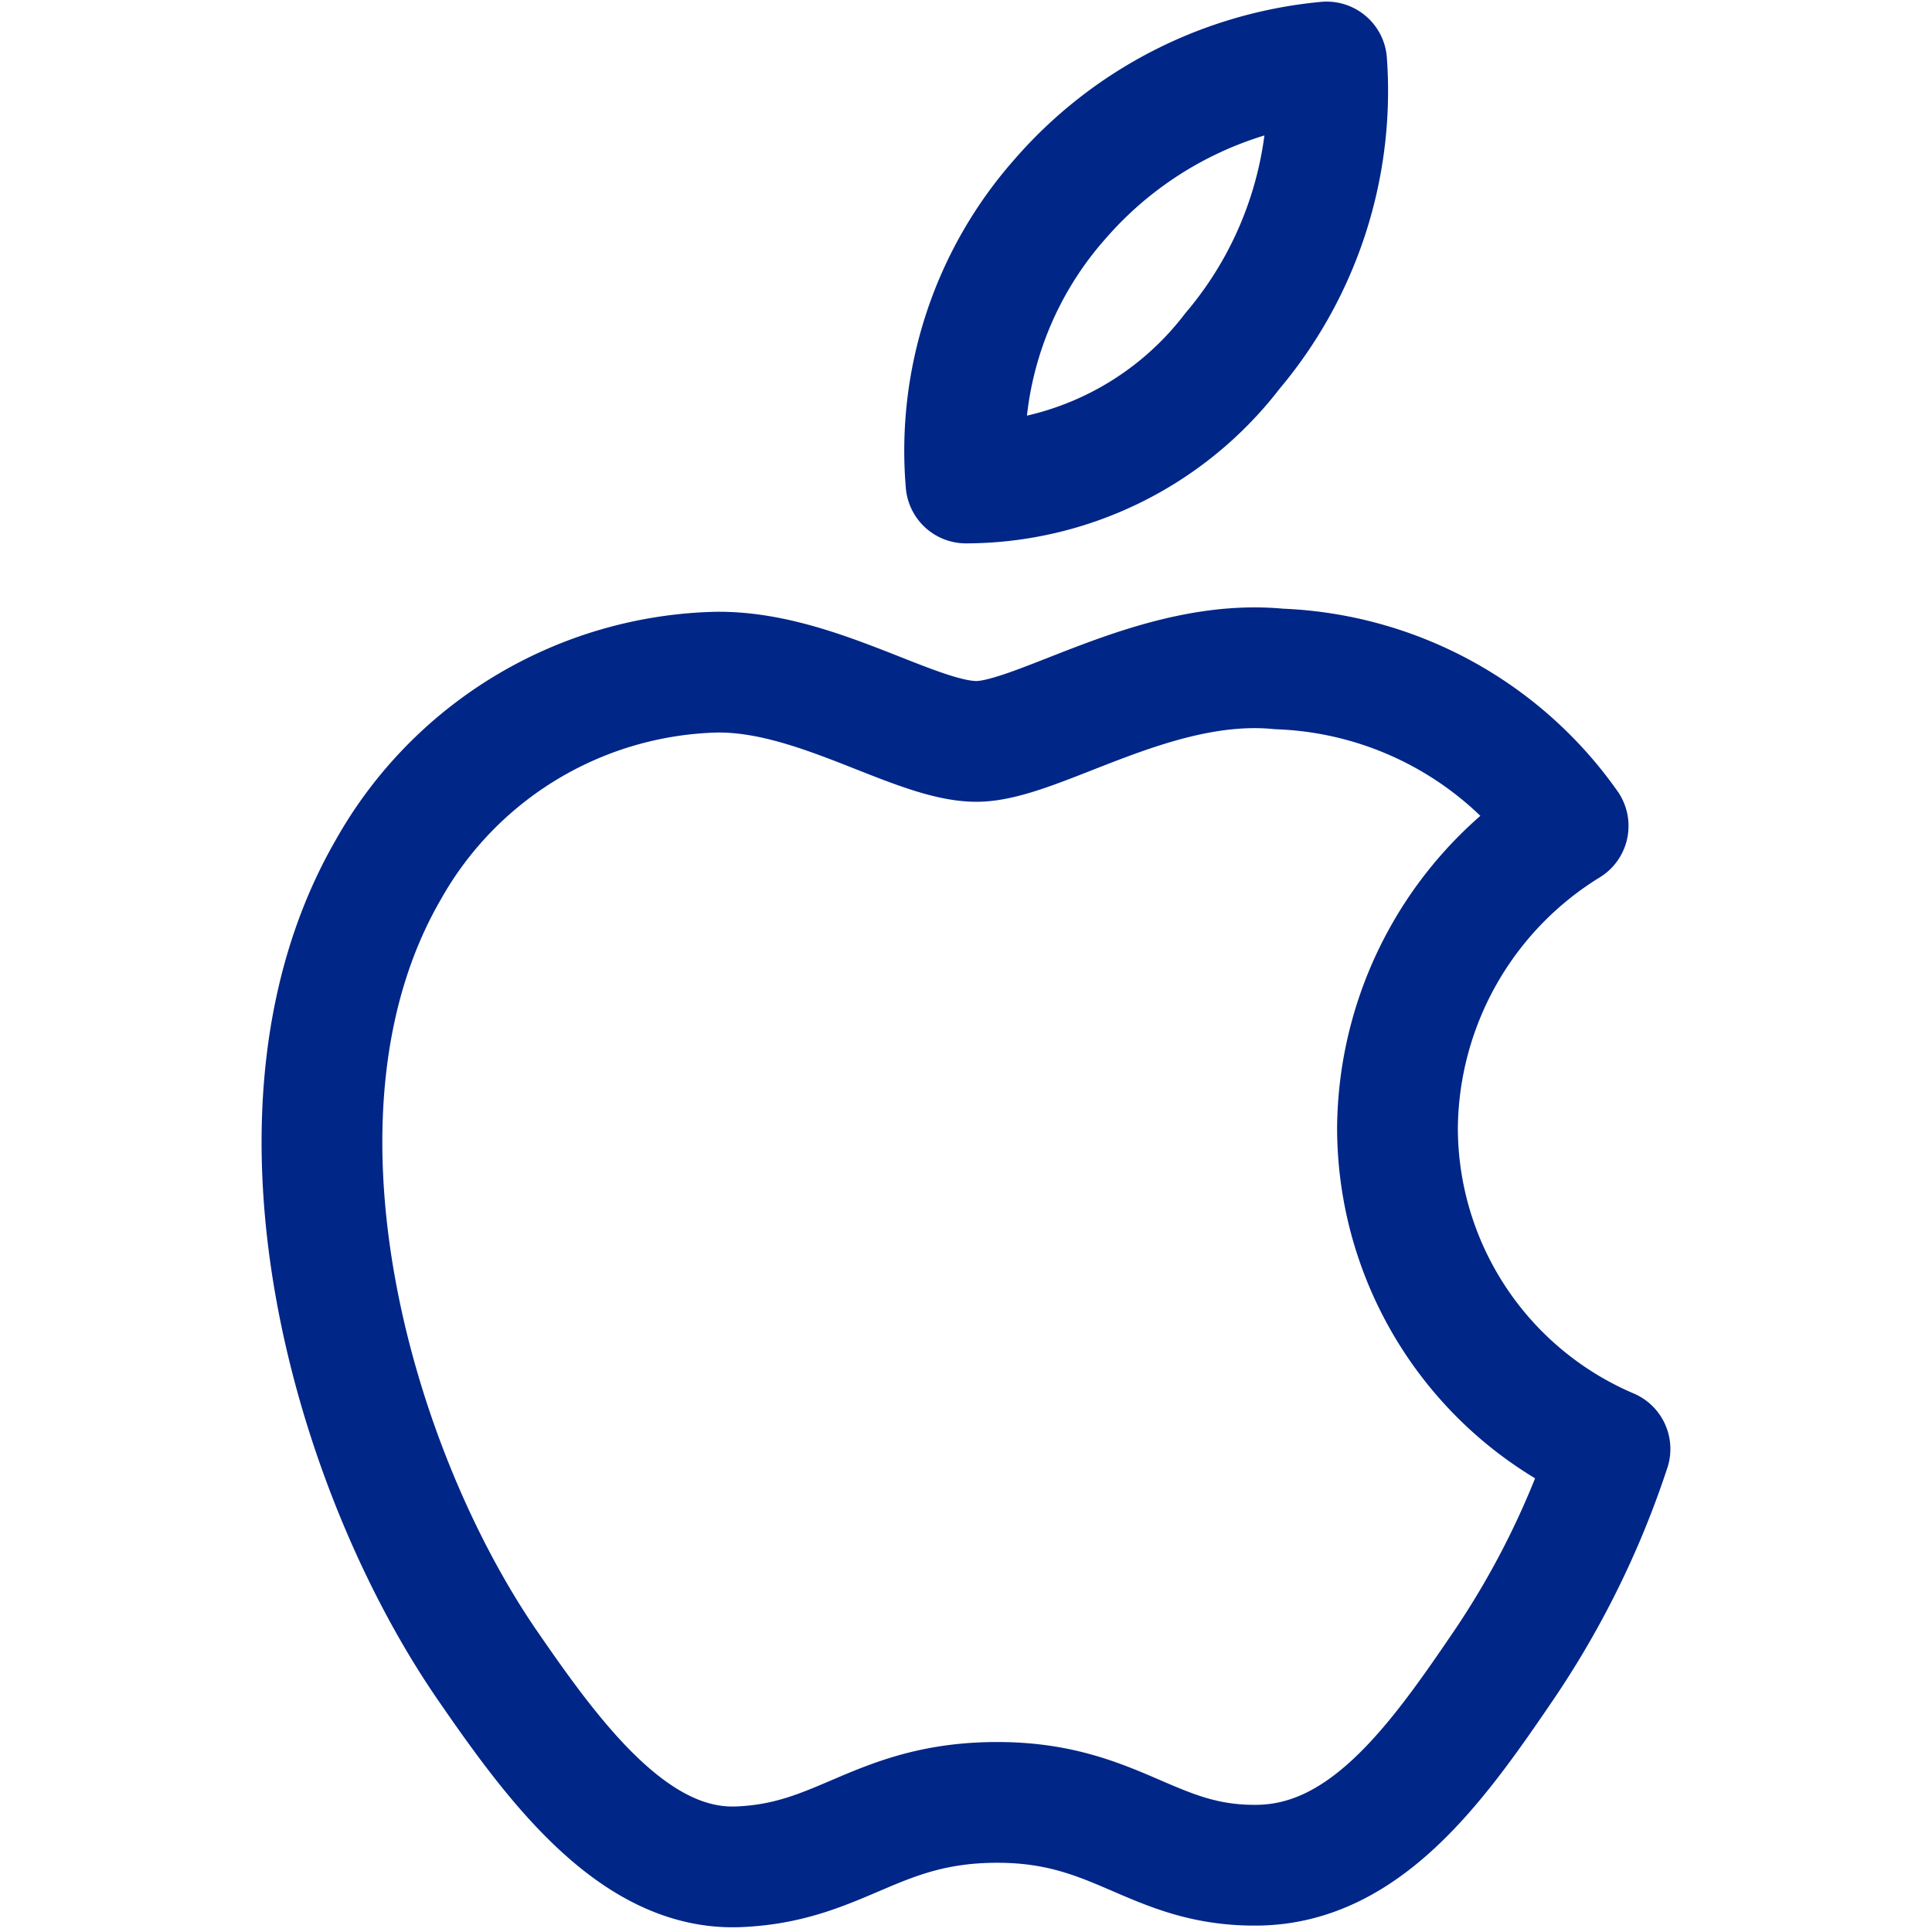
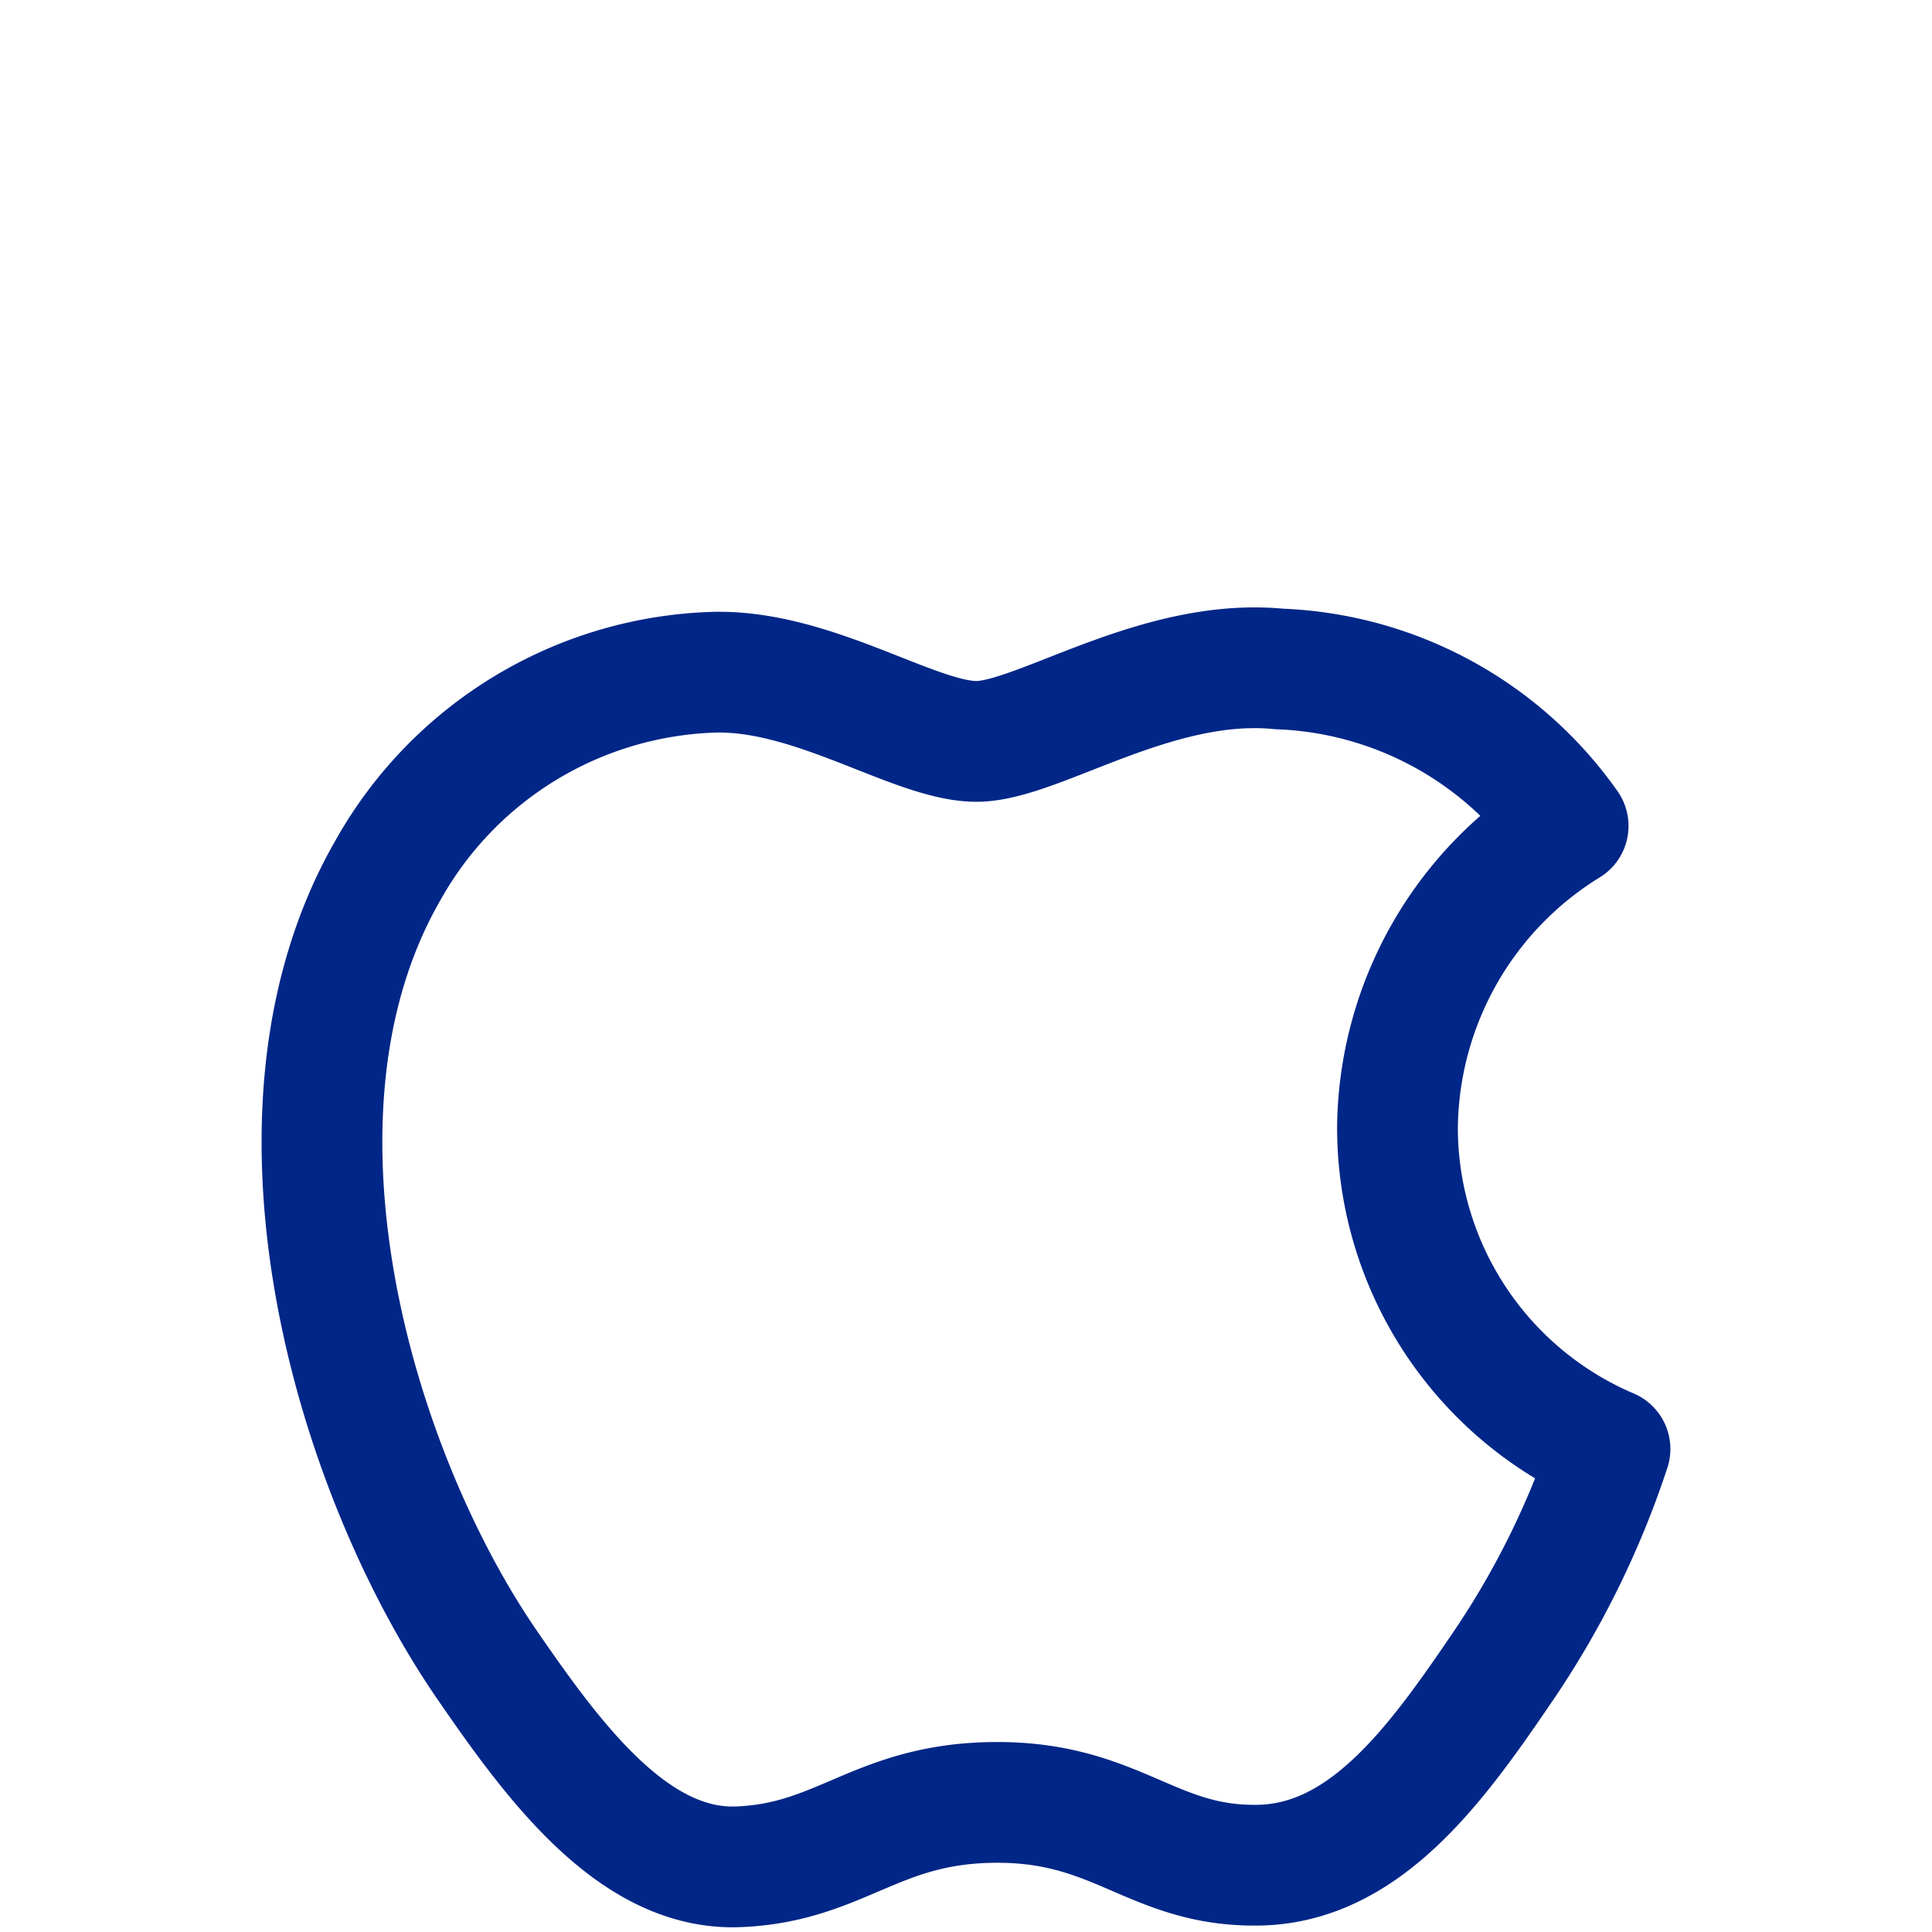
<svg xmlns="http://www.w3.org/2000/svg" viewBox="0 0 60 60">
  <g transform="matrix(2.5,0,0,2.5,0,0)">
    <path d="M17.36,14a4.45,4.45,0,0,1,2.12-3.74,4.6,4.6,0,0,0-3.59-1.95c-1.53-.15-3,.9-3.76.9s-2-.88-3.24-.86a4.81,4.81,0,0,0-4.07,2.46c-1.73,3-.44,7.46,1.25,9.9.82,1.19,1.81,2.53,3.1,2.48s1.72-.8,3.22-.8,1.93.8,3.24.78,2.19-1.22,3-2.41A10.82,10.82,0,0,0,20,18,4.34,4.34,0,0,1,17.36,14Z" fill="none" stroke="#002687" stroke-linecap="round" stroke-linejoin="round" stroke-width="1.5" />
-     <path d="M15.31,4.36A5,5,0,0,0,16.48.77a5,5,0,0,0-3.31,1.7A4.72,4.72,0,0,0,12,6,4.18,4.18,0,0,0,15.31,4.36Z" fill="none" stroke="#002687" stroke-linecap="round" stroke-linejoin="round" stroke-width="1.5" />
  </g>
</svg>